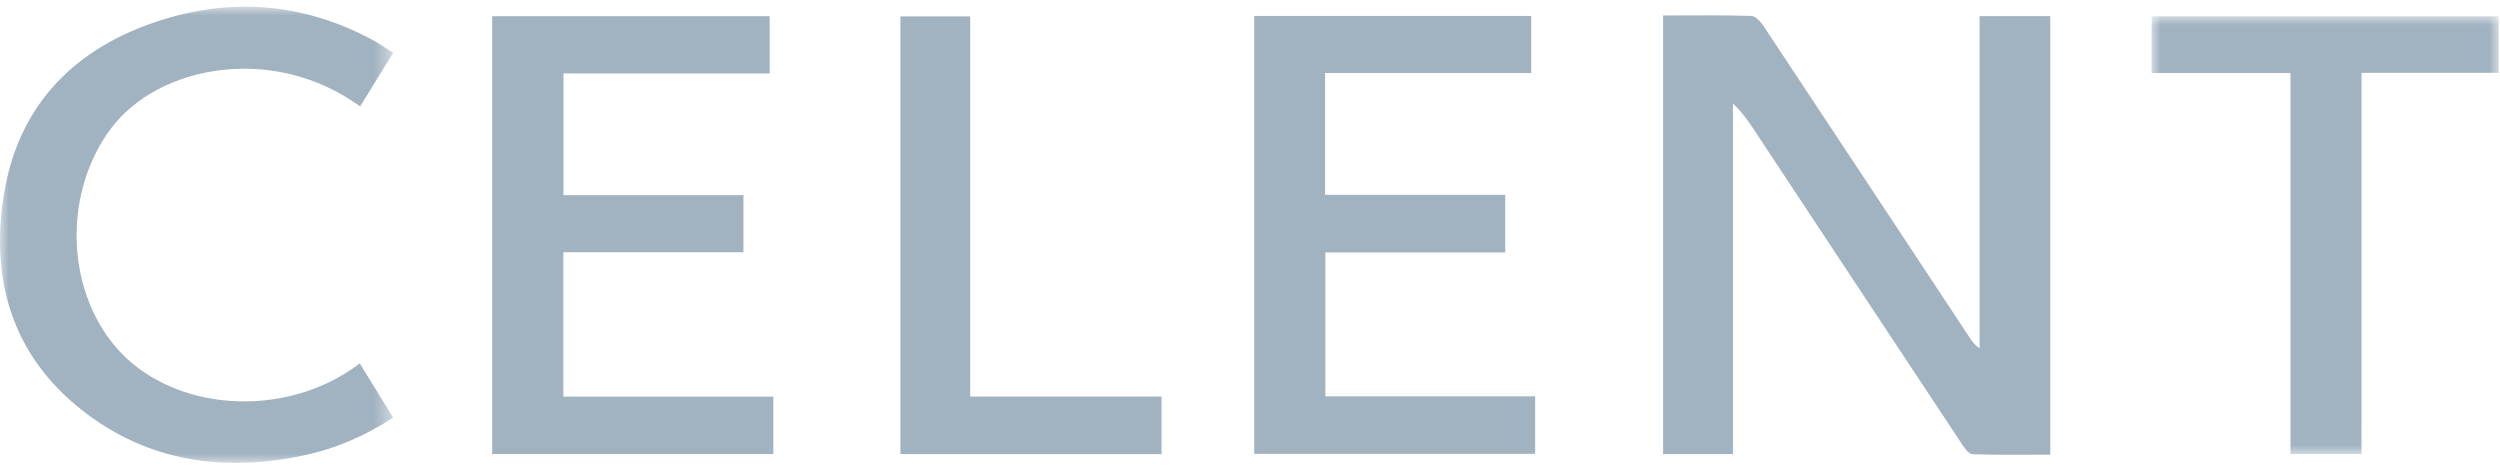
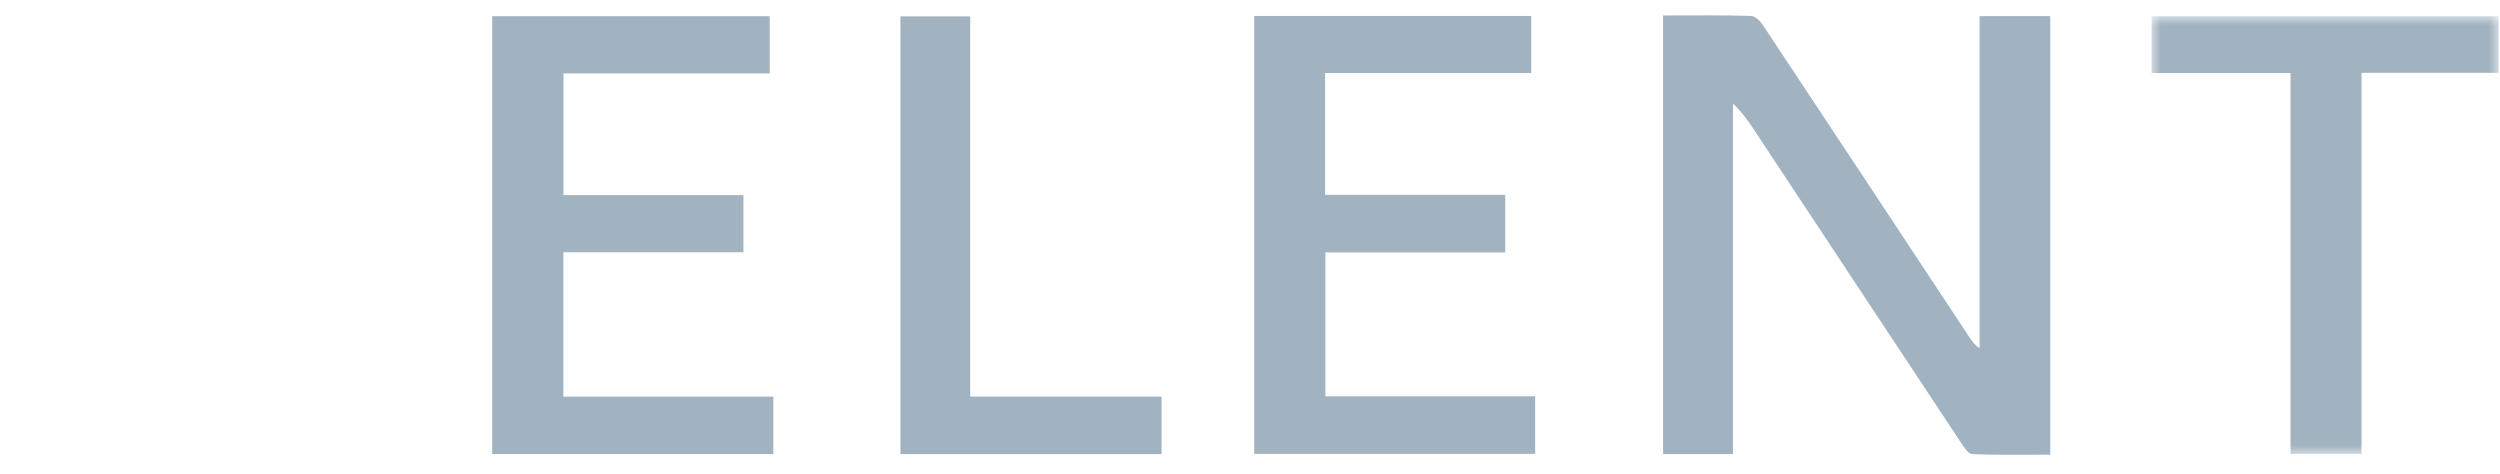
<svg xmlns="http://www.w3.org/2000/svg" xmlns:xlink="http://www.w3.org/1999/xlink" width="137px" height="26px" viewBox="0 0 137 26" version="1.1">
  <title>Group 15</title>
  <defs>
    <polygon id="path-1" points="0 0 21.546 0 21.546 25 0 25" />
    <polygon id="path-3" points="0 0 19.021 0 19.021 23.986 0 23.986" />
  </defs>
  <g id="Page-1" stroke="none" stroke-width="1" fill="none" fill-rule="evenodd">
    <g id="Nosotros" transform="translate(-506, -2413)">
      <g id="Group-15" transform="translate(506, 2413.367)">
        <path d="M91.138,0.48 C92.783,0.48 94.376,0.458 95.967,0.505 C96.196,0.511 96.475,0.811 96.629,1.043 C100.409,6.739 104.176,12.444 107.945,18.147 C108.077,18.345 108.211,18.541 108.481,18.716 L108.481,0.516 L112.355,0.516 L112.355,24.549 C110.915,24.549 109.499,24.572 108.085,24.523 C107.884,24.516 107.657,24.185 107.508,23.96 C103.718,18.241 99.937,12.517 96.154,6.794 C95.815,6.281 95.468,5.773 94.966,5.311 L94.966,24.517 L91.138,24.517 L91.138,0.48 Z" id="Fill-1" fill="#A1B2C0" />
        <polygon id="Fill-3" fill="#A1B2C0" points="42.177 3.657 30.878 3.657 30.878 10.327 40.741 10.327 40.741 13.456 30.873 13.456 30.873 21.369 42.378 21.369 42.378 24.514 26.971 24.514 26.971 0.522 42.177 0.522" />
        <polygon id="Fill-5" fill="#A1B2C0" points="68.733 0.507 83.912 0.507 83.912 3.633 72.614 3.633 72.614 10.31 82.486 10.31 82.486 13.466 72.631 13.466 72.631 21.352 84.127 21.352 84.127 24.503 68.733 24.503" />
        <g id="Group-9">
          <mask id="mask-2" fill="white">
            <use xlink:href="#path-1" />
          </mask>
          <g id="Clip-8" />
-           <path d="M21.546,2.528 C20.921,3.541 20.329,4.502 19.735,5.465 C14.994,2.021 8.715,3.206 6.115,6.631 C3.492,10.086 3.567,15.35 6.303,18.604 C9.326,22.199 15.597,22.688 19.715,19.548 C20.318,20.526 20.915,21.495 21.545,22.517 C19.994,23.532 18.366,24.229 16.607,24.598 C12.257,25.511 8.148,24.937 4.582,22.18 C0.666,19.15 -0.561,14.962 0.225,10.223 C0.996,5.576 3.85,2.5 8.232,0.939 C12.386,-0.542 16.49,-0.288 20.42,1.823 C20.797,2.025 21.147,2.277 21.546,2.528" id="Fill-7" fill="#A1B2C0" mask="url(#mask-2)" />
        </g>
        <g id="Group-12" transform="translate(117.908, 0.523)">
          <mask id="mask-4" fill="white">
            <use xlink:href="#path-3" />
          </mask>
          <g id="Clip-11" />
          <polygon id="Fill-10" fill="#A1B2C0" mask="url(#mask-4)" points="7.611 3.111 0 3.111 0 0 19.021 0 19.021 3.101 11.503 3.101 11.503 23.986 7.611 23.986" />
        </g>
        <polygon id="Fill-13" fill="#A1B2C0" points="63.653 24.518 49.343 24.518 49.343 0.532 53.167 0.532 53.167 21.366 63.653 21.366" />
      </g>
    </g>
  </g>
</svg>